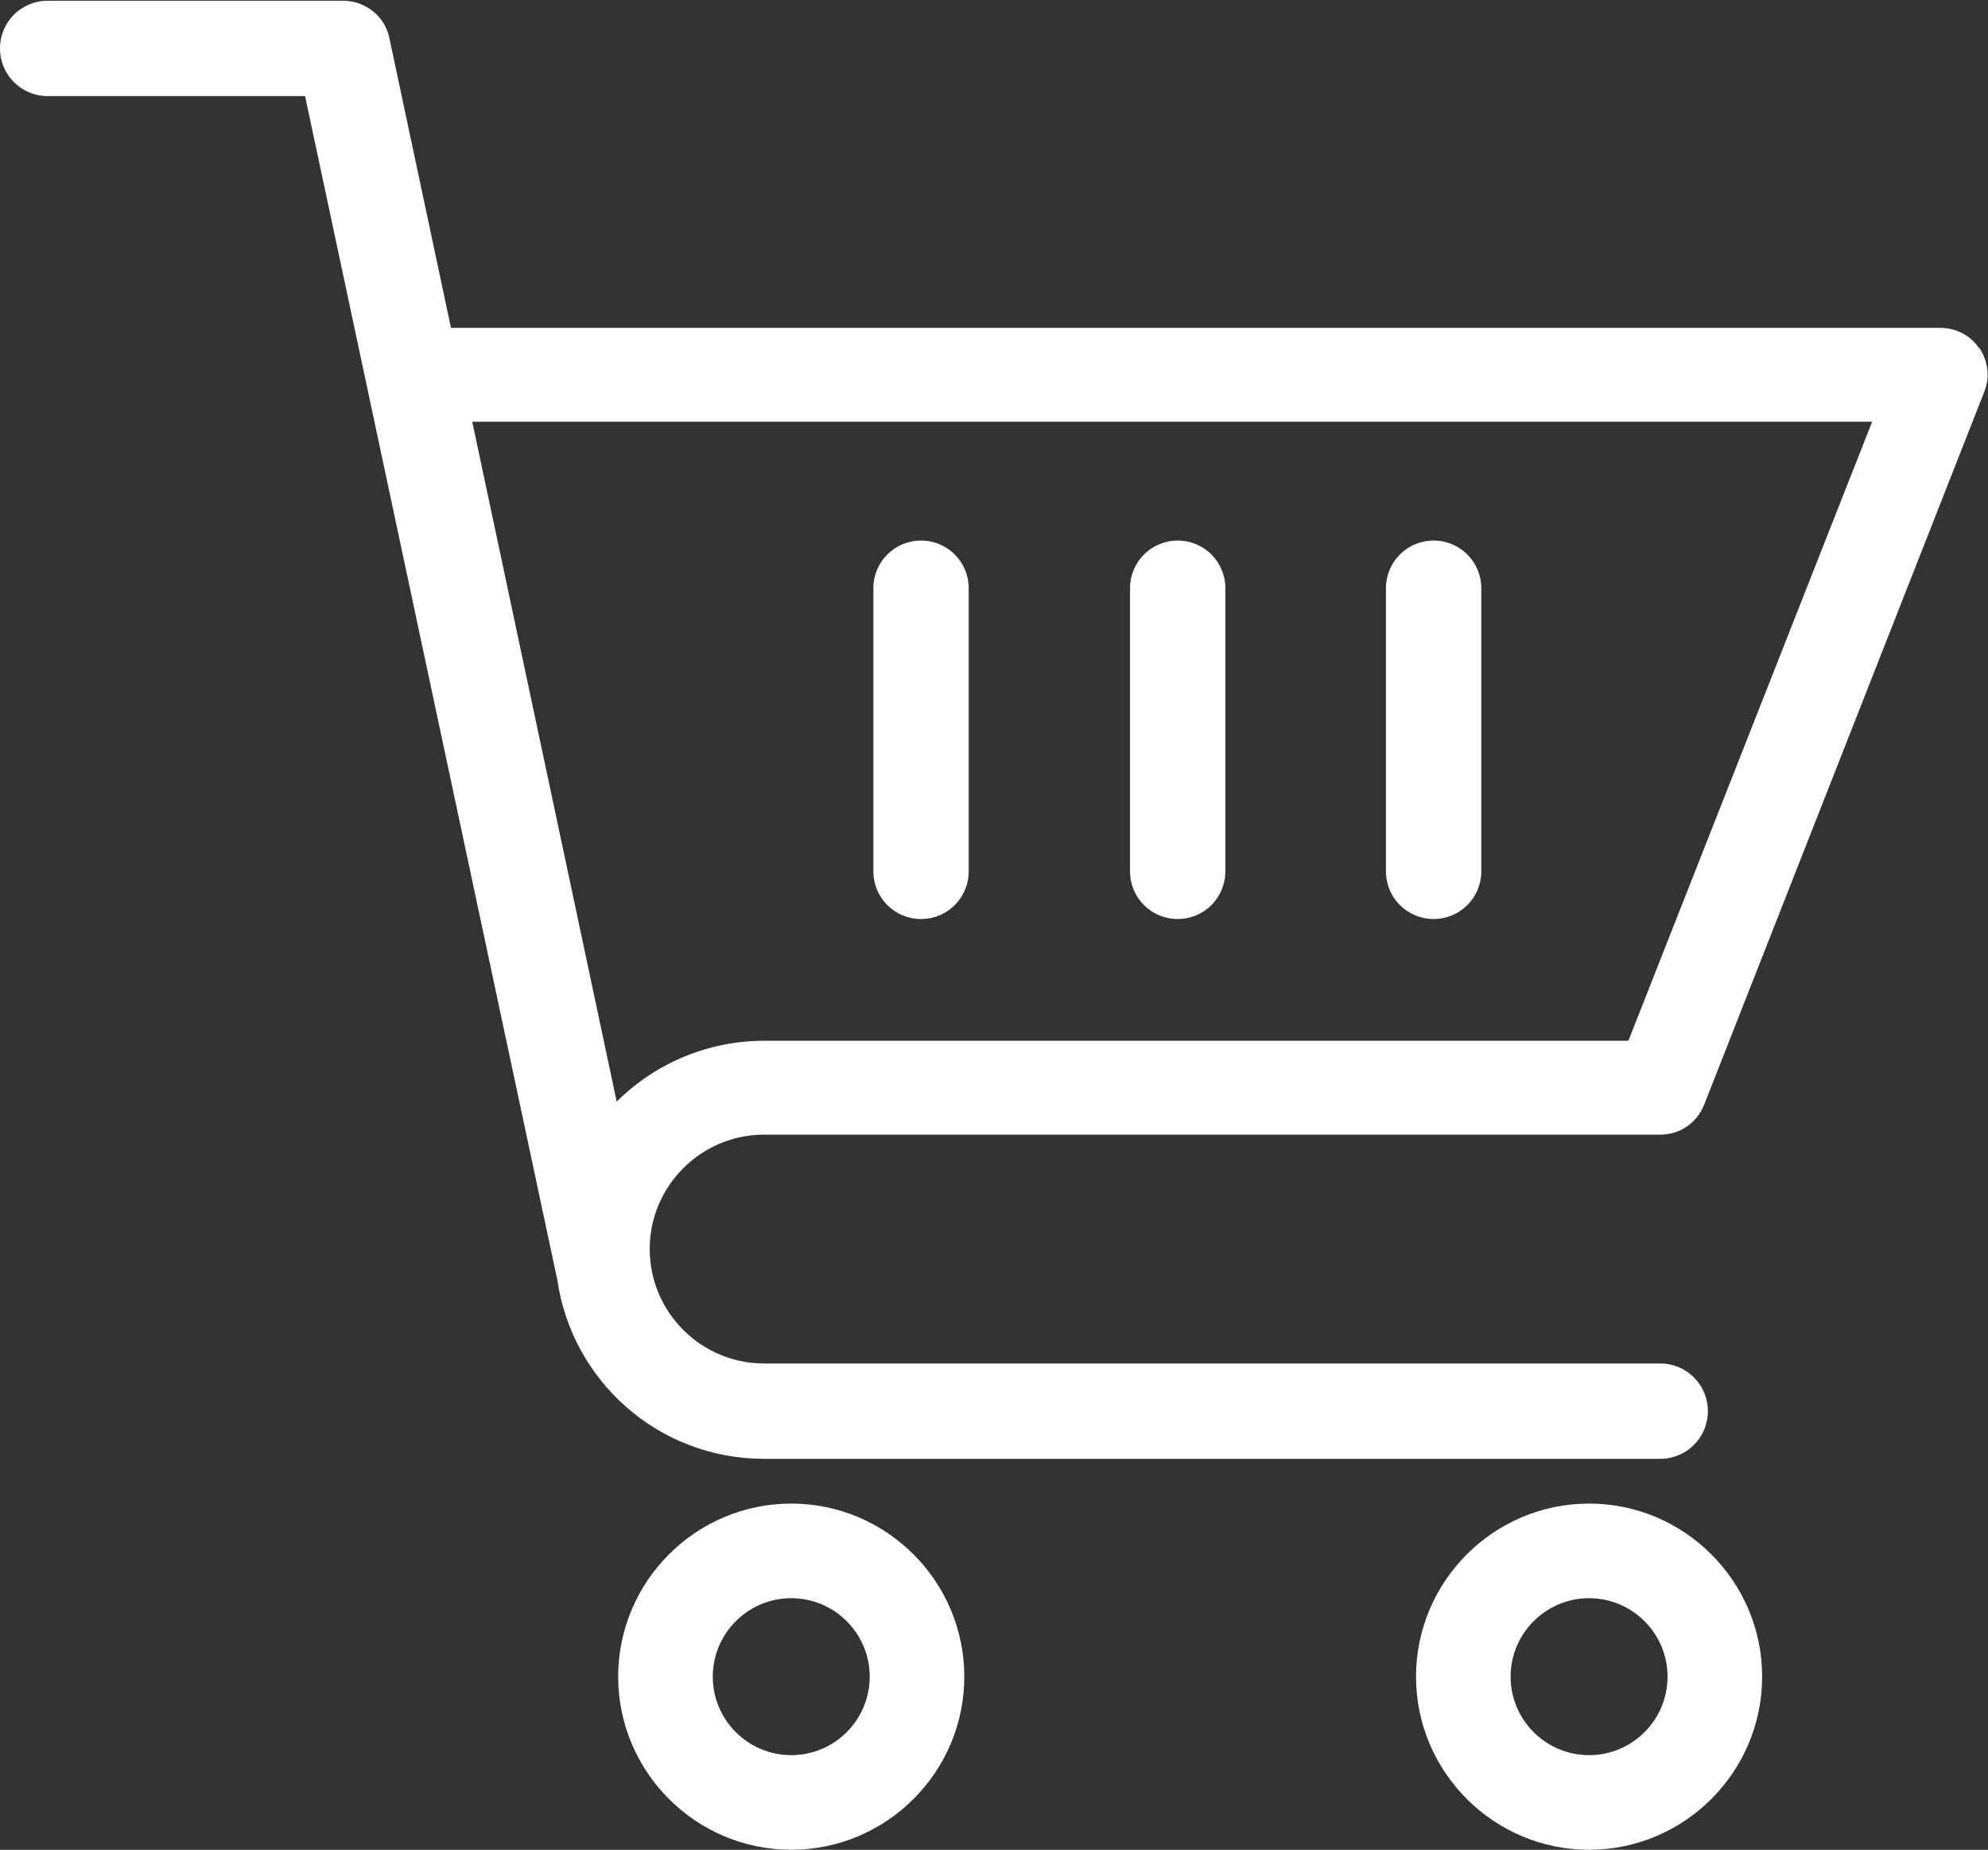
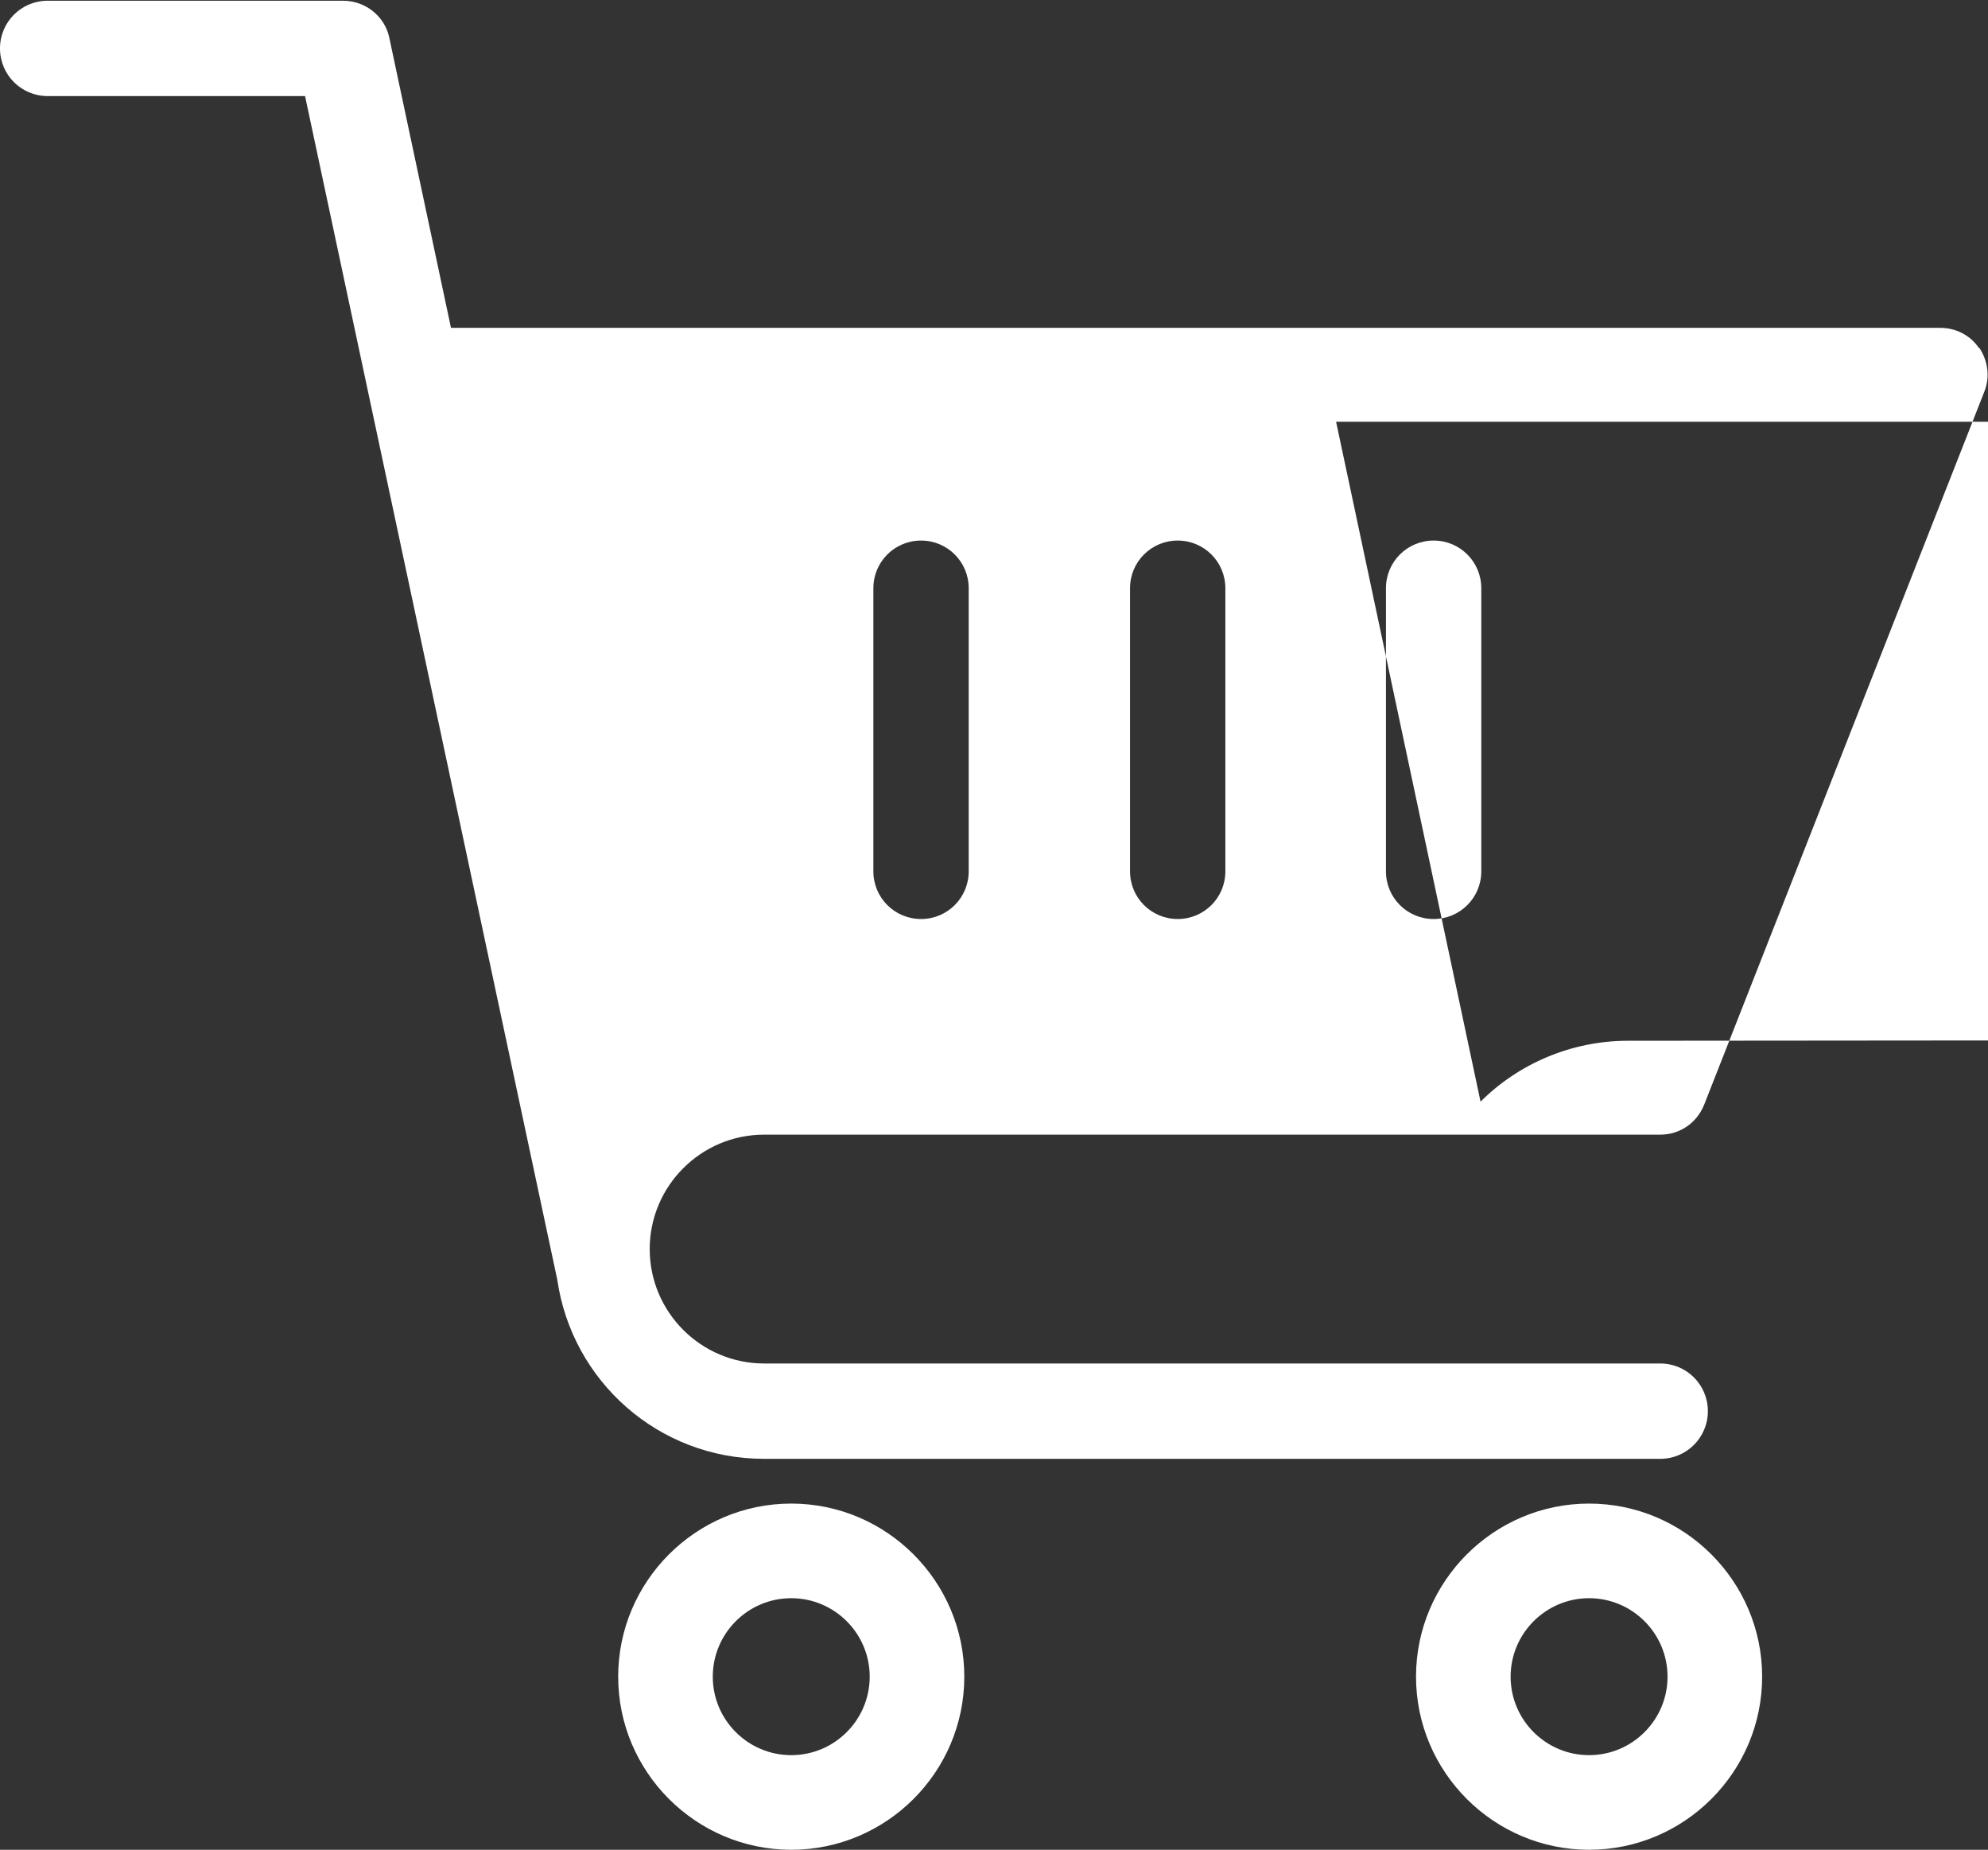
<svg xmlns="http://www.w3.org/2000/svg" id="_レイヤー_2" data-name="レイヤー_2" viewBox="0 0 27.11 25.22">
  <rect x="0" y="0" width="27.11" height="25.22" fill="#333333" stroke="none" />
  <defs>
    <style>
      .cls-1 {
        fill: #fff;
      }
    </style>
  </defs>
  <g id="ON">
-     <path class="cls-1" d="M21.67,20.5c-1.3,0-2.36,1.06-2.36,2.36s1.06,2.36,2.36,2.36,2.36-1.06,2.36-2.36-1.06-2.36-2.36-2.36ZM21.67,23.93c-.59,0-1.07-.48-1.07-1.07s.48-1.07,1.07-1.07,1.07.48,1.07,1.07c0,.59-.48,1.07-1.07,1.07ZM10.79,20.5c-1.3,0-2.36,1.06-2.36,2.36s1.06,2.36,2.36,2.36,2.36-1.06,2.36-2.36-1.06-2.36-2.36-2.36ZM10.79,23.93c-.59,0-1.07-.48-1.07-1.07s.48-1.07,1.07-1.07,1.07.48,1.07,1.07-.48,1.07-1.07,1.07ZM26.99,4.75c-.12-.18-.32-.28-.53-.28H6.15l-.84-3.95c-.06-.3-.33-.51-.63-.51H.65c-.36,0-.65.29-.65.65s.29.65.65.65h3.51l3.44,16.14c.2,1.38,1.38,2.44,2.82,2.44h12.22c.36,0,.65-.29.65-.65s-.29-.65-.65-.65h-12.22c-.86,0-1.56-.7-1.56-1.56s.7-1.56,1.56-1.56h12.22c.27,0,.5-.16.6-.41l3.82-9.72c.08-.2.05-.42-.07-.6ZM22.2,14.19h-11.78c-.78,0-1.5.32-2.01.83l-1.97-9.27h19.09l-3.32,8.43ZM11.91,11.88v-3.86c0-.36.29-.65.65-.65s.65.29.65.65v3.86c0,.36-.29.65-.65.65s-.65-.29-.65-.65ZM15.41,11.88v-3.86c0-.36.29-.65.65-.65s.65.29.65.65v3.86c0,.36-.29.65-.65.65s-.65-.29-.65-.65ZM18.9,11.88v-3.86c0-.36.29-.65.65-.65s.65.29.65.65v3.86c0,.36-.29.65-.65.65s-.65-.29-.65-.65Z" />
+     <path class="cls-1" d="M21.67,20.5c-1.3,0-2.36,1.06-2.36,2.36s1.06,2.36,2.36,2.36,2.36-1.06,2.36-2.36-1.06-2.36-2.36-2.36ZM21.67,23.93c-.59,0-1.07-.48-1.07-1.07s.48-1.07,1.07-1.07,1.07.48,1.07,1.07c0,.59-.48,1.07-1.07,1.07ZM10.79,20.5c-1.3,0-2.36,1.06-2.36,2.36s1.06,2.36,2.36,2.36,2.36-1.06,2.36-2.36-1.06-2.36-2.36-2.36ZM10.79,23.93c-.59,0-1.07-.48-1.07-1.07s.48-1.07,1.07-1.07,1.07.48,1.07,1.07-.48,1.07-1.07,1.07ZM26.99,4.75c-.12-.18-.32-.28-.53-.28H6.15l-.84-3.95c-.06-.3-.33-.51-.63-.51H.65c-.36,0-.65.29-.65.65s.29.65.65.65h3.51l3.44,16.14c.2,1.38,1.38,2.44,2.82,2.44h12.22c.36,0,.65-.29.65-.65s-.29-.65-.65-.65h-12.22c-.86,0-1.56-.7-1.56-1.56s.7-1.56,1.56-1.56h12.22c.27,0,.5-.16.6-.41l3.82-9.72c.08-.2.05-.42-.07-.6ZM22.2,14.19c-.78,0-1.5.32-2.01.83l-1.97-9.27h19.09l-3.32,8.43ZM11.91,11.88v-3.86c0-.36.29-.65.65-.65s.65.29.65.65v3.86c0,.36-.29.65-.65.65s-.65-.29-.65-.65ZM15.41,11.88v-3.86c0-.36.29-.65.65-.65s.65.29.65.65v3.86c0,.36-.29.65-.65.65s-.65-.29-.65-.65ZM18.9,11.88v-3.86c0-.36.29-.65.65-.65s.65.29.65.65v3.86c0,.36-.29.65-.65.65s-.65-.29-.65-.65Z" />
  </g>
</svg>